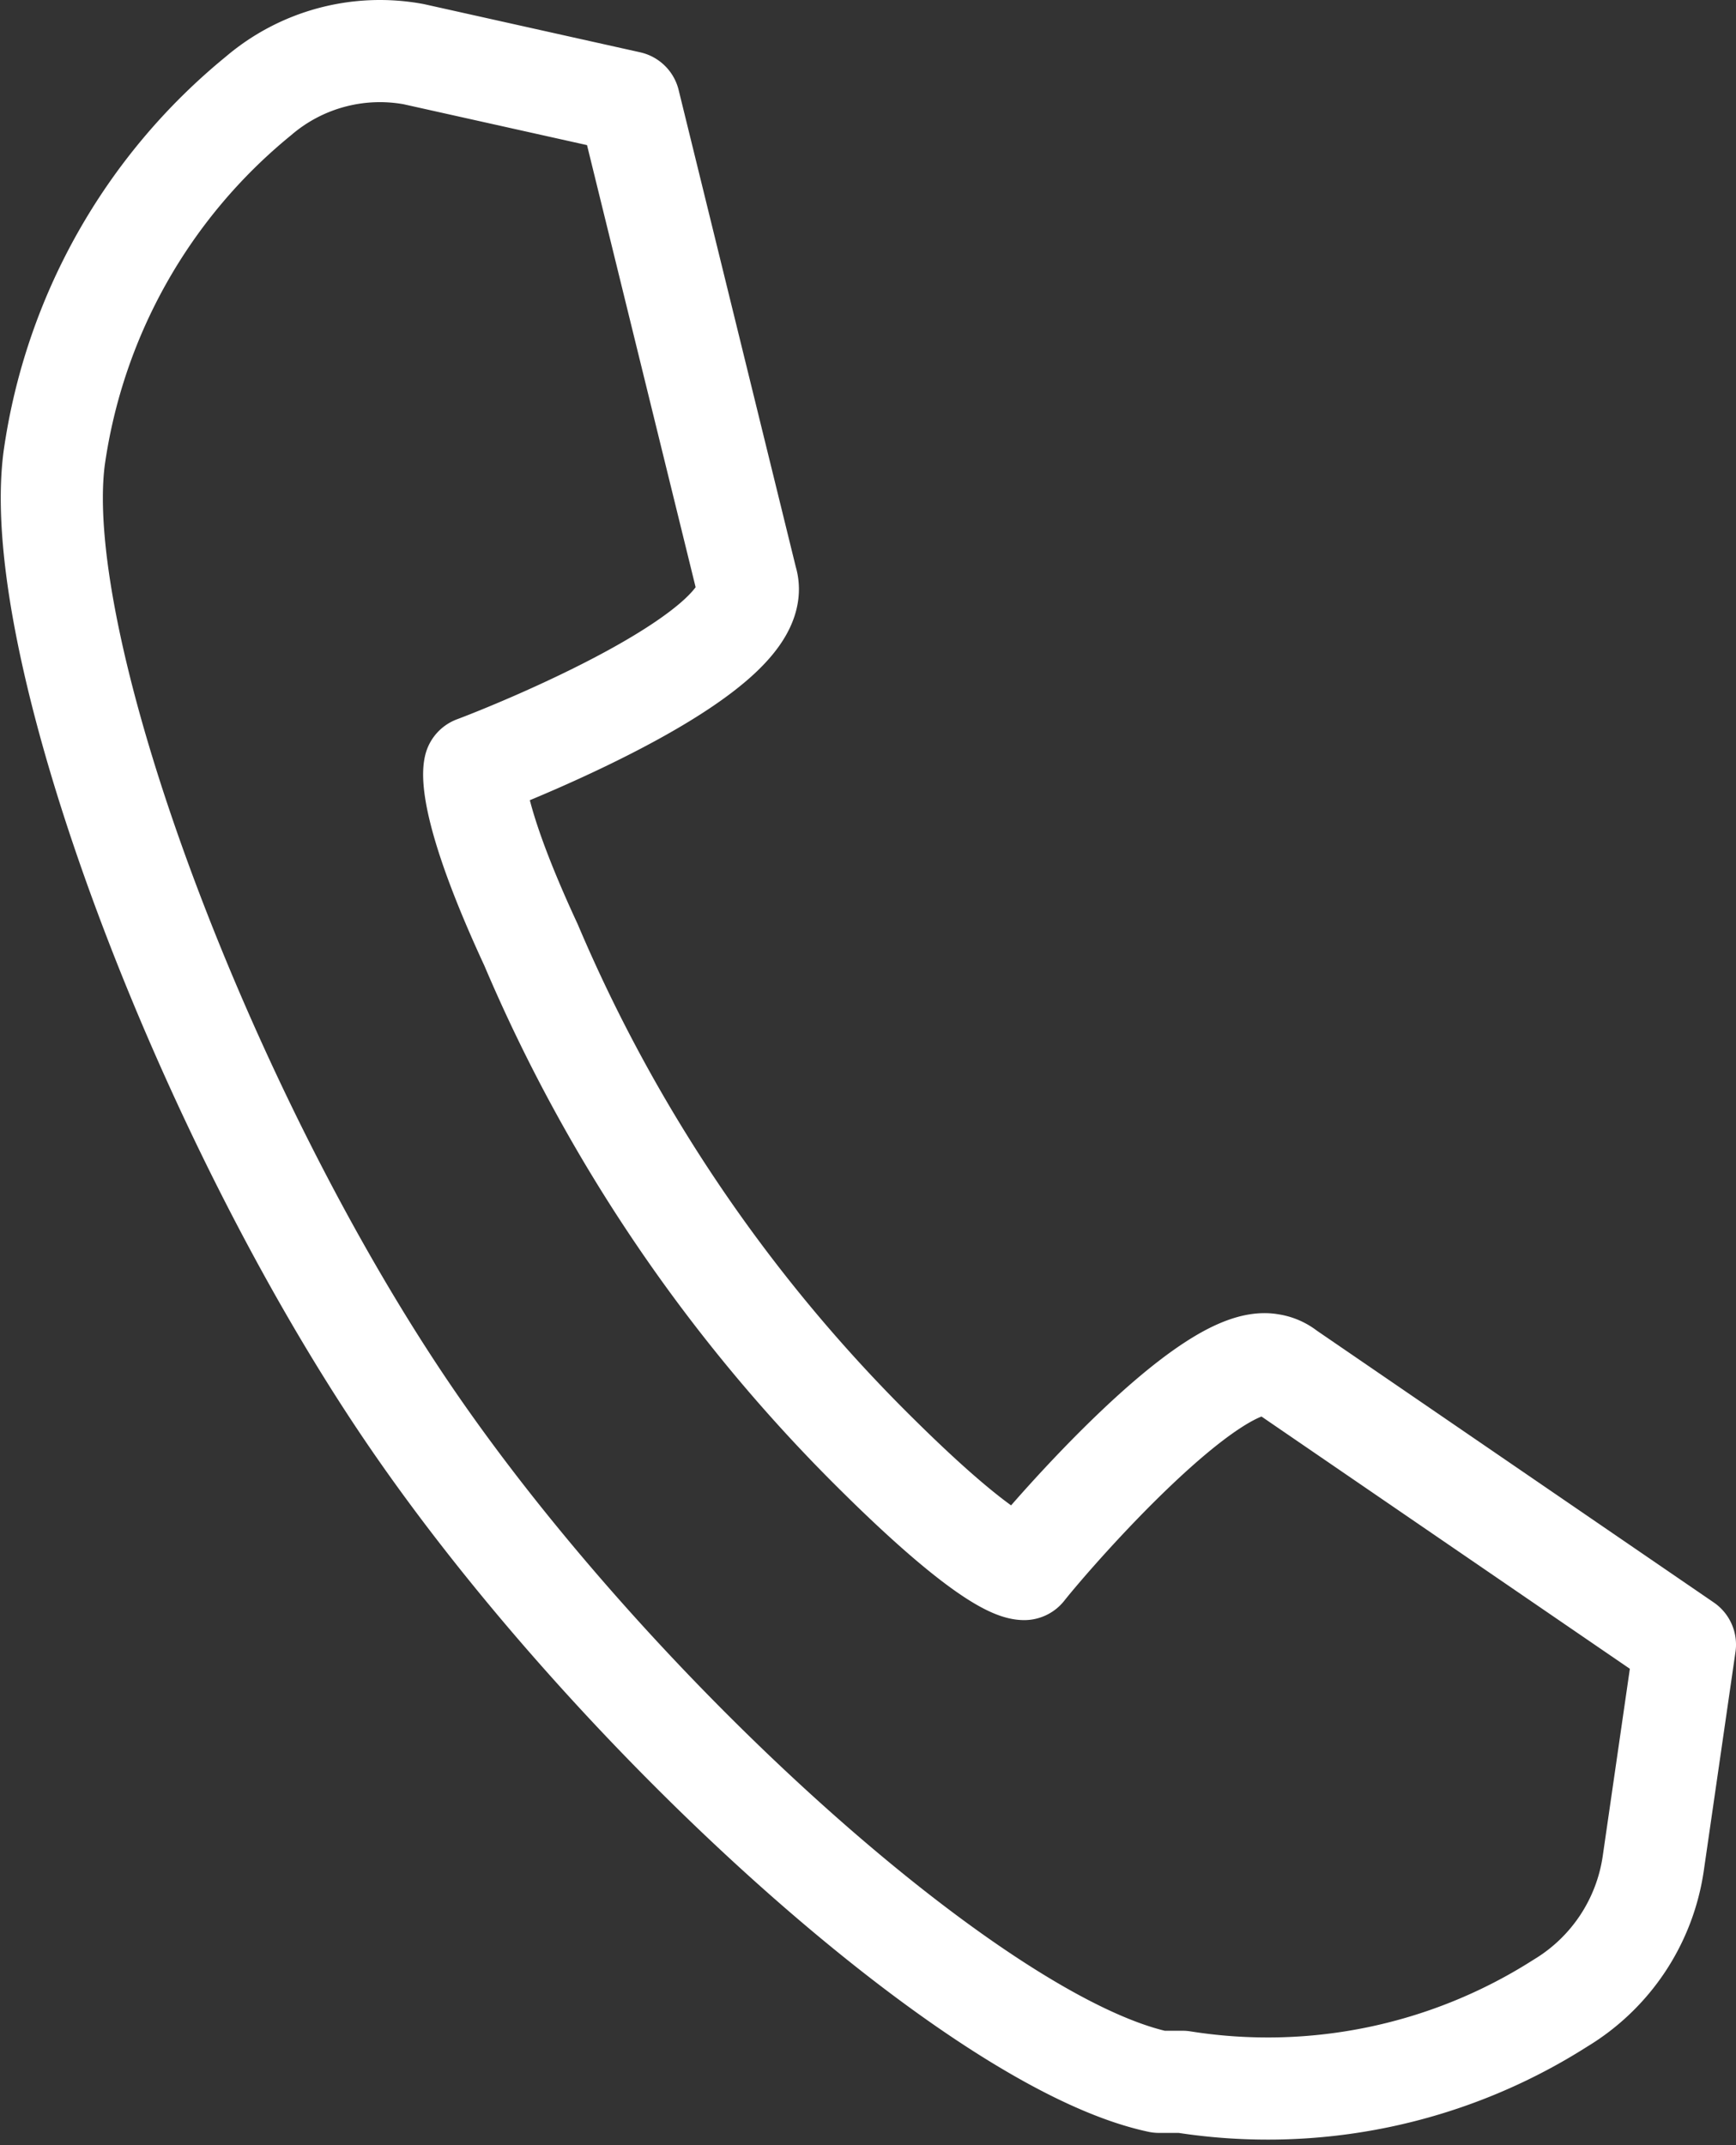
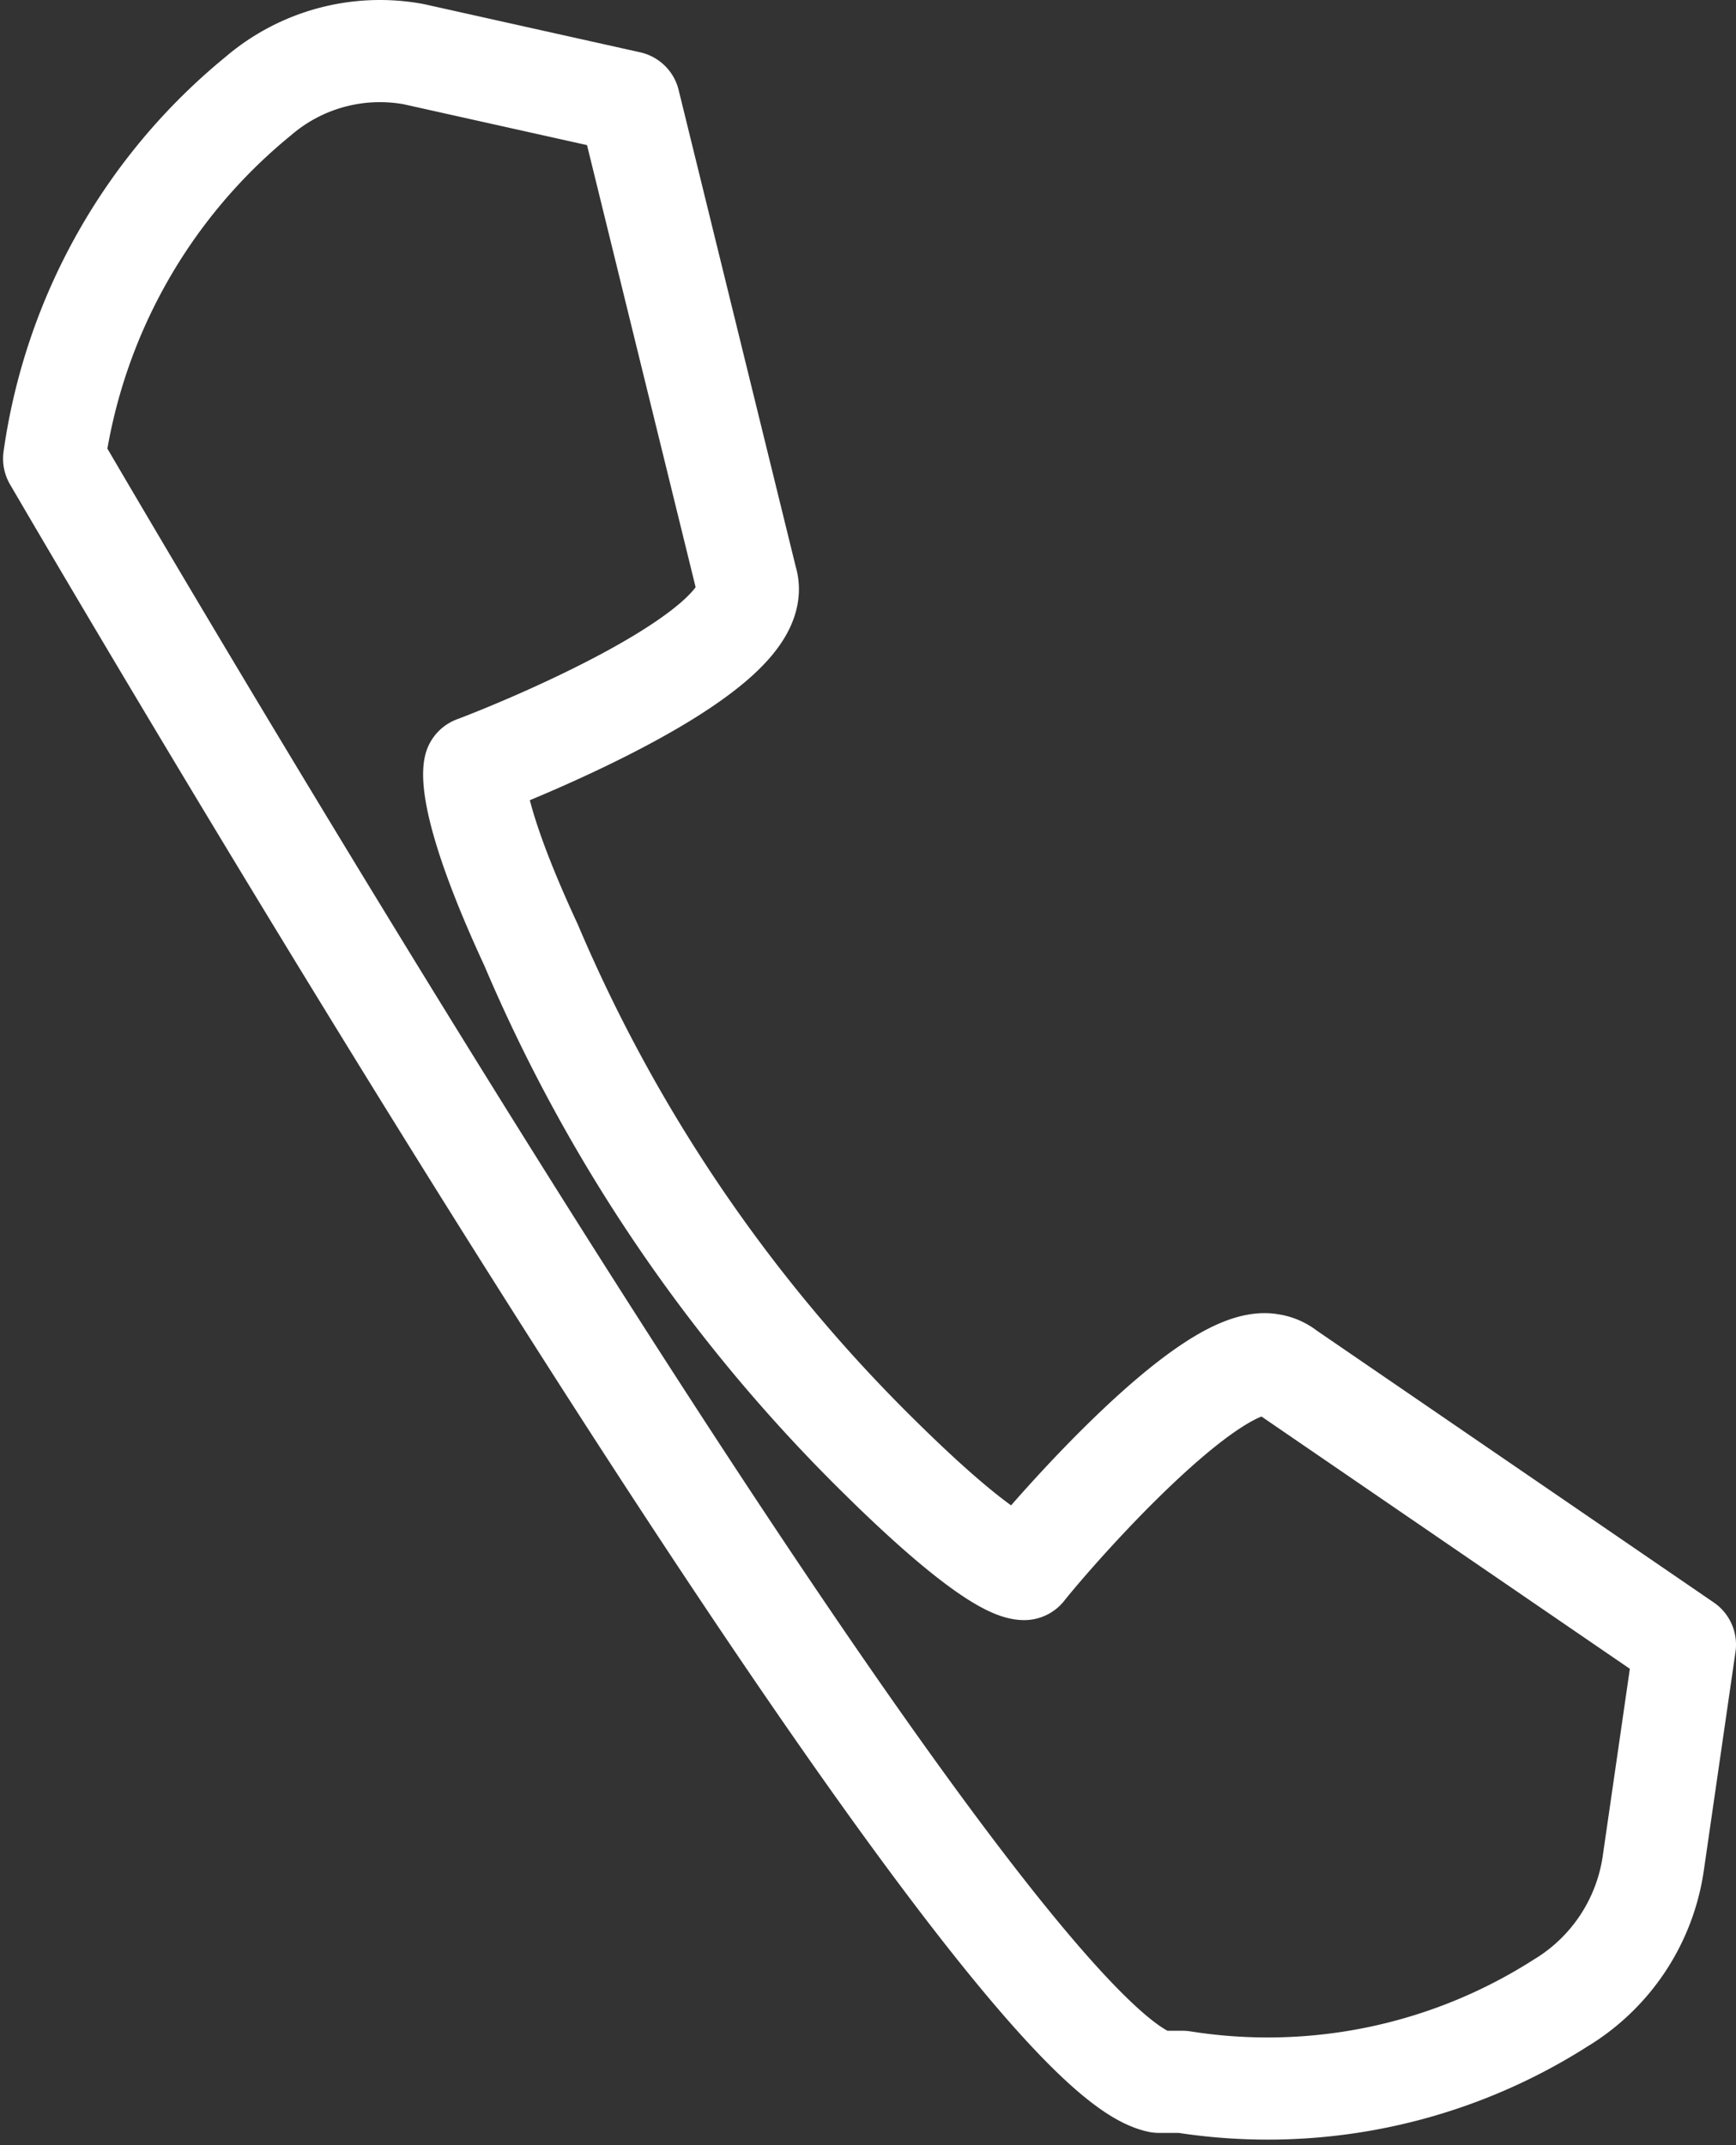
<svg xmlns="http://www.w3.org/2000/svg" viewBox="0 0 17 21">
  <rect x="0" y="0" width="17" height="21" fill="#333333" stroke="none" />
  <defs>
    <style>.cls-1{fill:none;stroke:#fff;stroke-linecap:round;stroke-linejoin:round;}</style>
  </defs>
  <g id="Layer_2" data-name="Layer 2">
    <g id="design">
      <g id="header">
-         <path class="cls-1" d="M12.6,13.43a.33.33,0,0,0-.16-.07c-.59-.11-2.1,1.61-2.41,2l0,0h0c-.11,0-.48-.17-1.43-1.11a15.53,15.53,0,0,1-3.4-5C4.62,8,4.63,7.59,4.65,7.51,5,7.38,7.53,6.37,7.31,5.68L6.16,1,4.05.53A1.83,1.83,0,0,0,2.53.94a5.59,5.59,0,0,0-2,3.55C.29,6.36,2,10.9,4,13.84S9.56,20,11.35,20.38l.23,0a5.33,5.33,0,0,0,3.7-.77,1.92,1.92,0,0,0,.91-1.37l.31-2.14Z" />
+         <path class="cls-1" d="M12.6,13.43a.33.33,0,0,0-.16-.07c-.59-.11-2.1,1.61-2.41,2l0,0h0c-.11,0-.48-.17-1.43-1.11a15.53,15.53,0,0,1-3.4-5C4.62,8,4.63,7.59,4.65,7.51,5,7.38,7.53,6.37,7.31,5.68L6.16,1,4.05.53A1.83,1.83,0,0,0,2.53.94a5.59,5.59,0,0,0-2,3.55S9.56,20,11.35,20.38l.23,0a5.33,5.33,0,0,0,3.7-.77,1.92,1.92,0,0,0,.91-1.37l.31-2.14Z" />
      </g>
    </g>
  </g>
</svg>